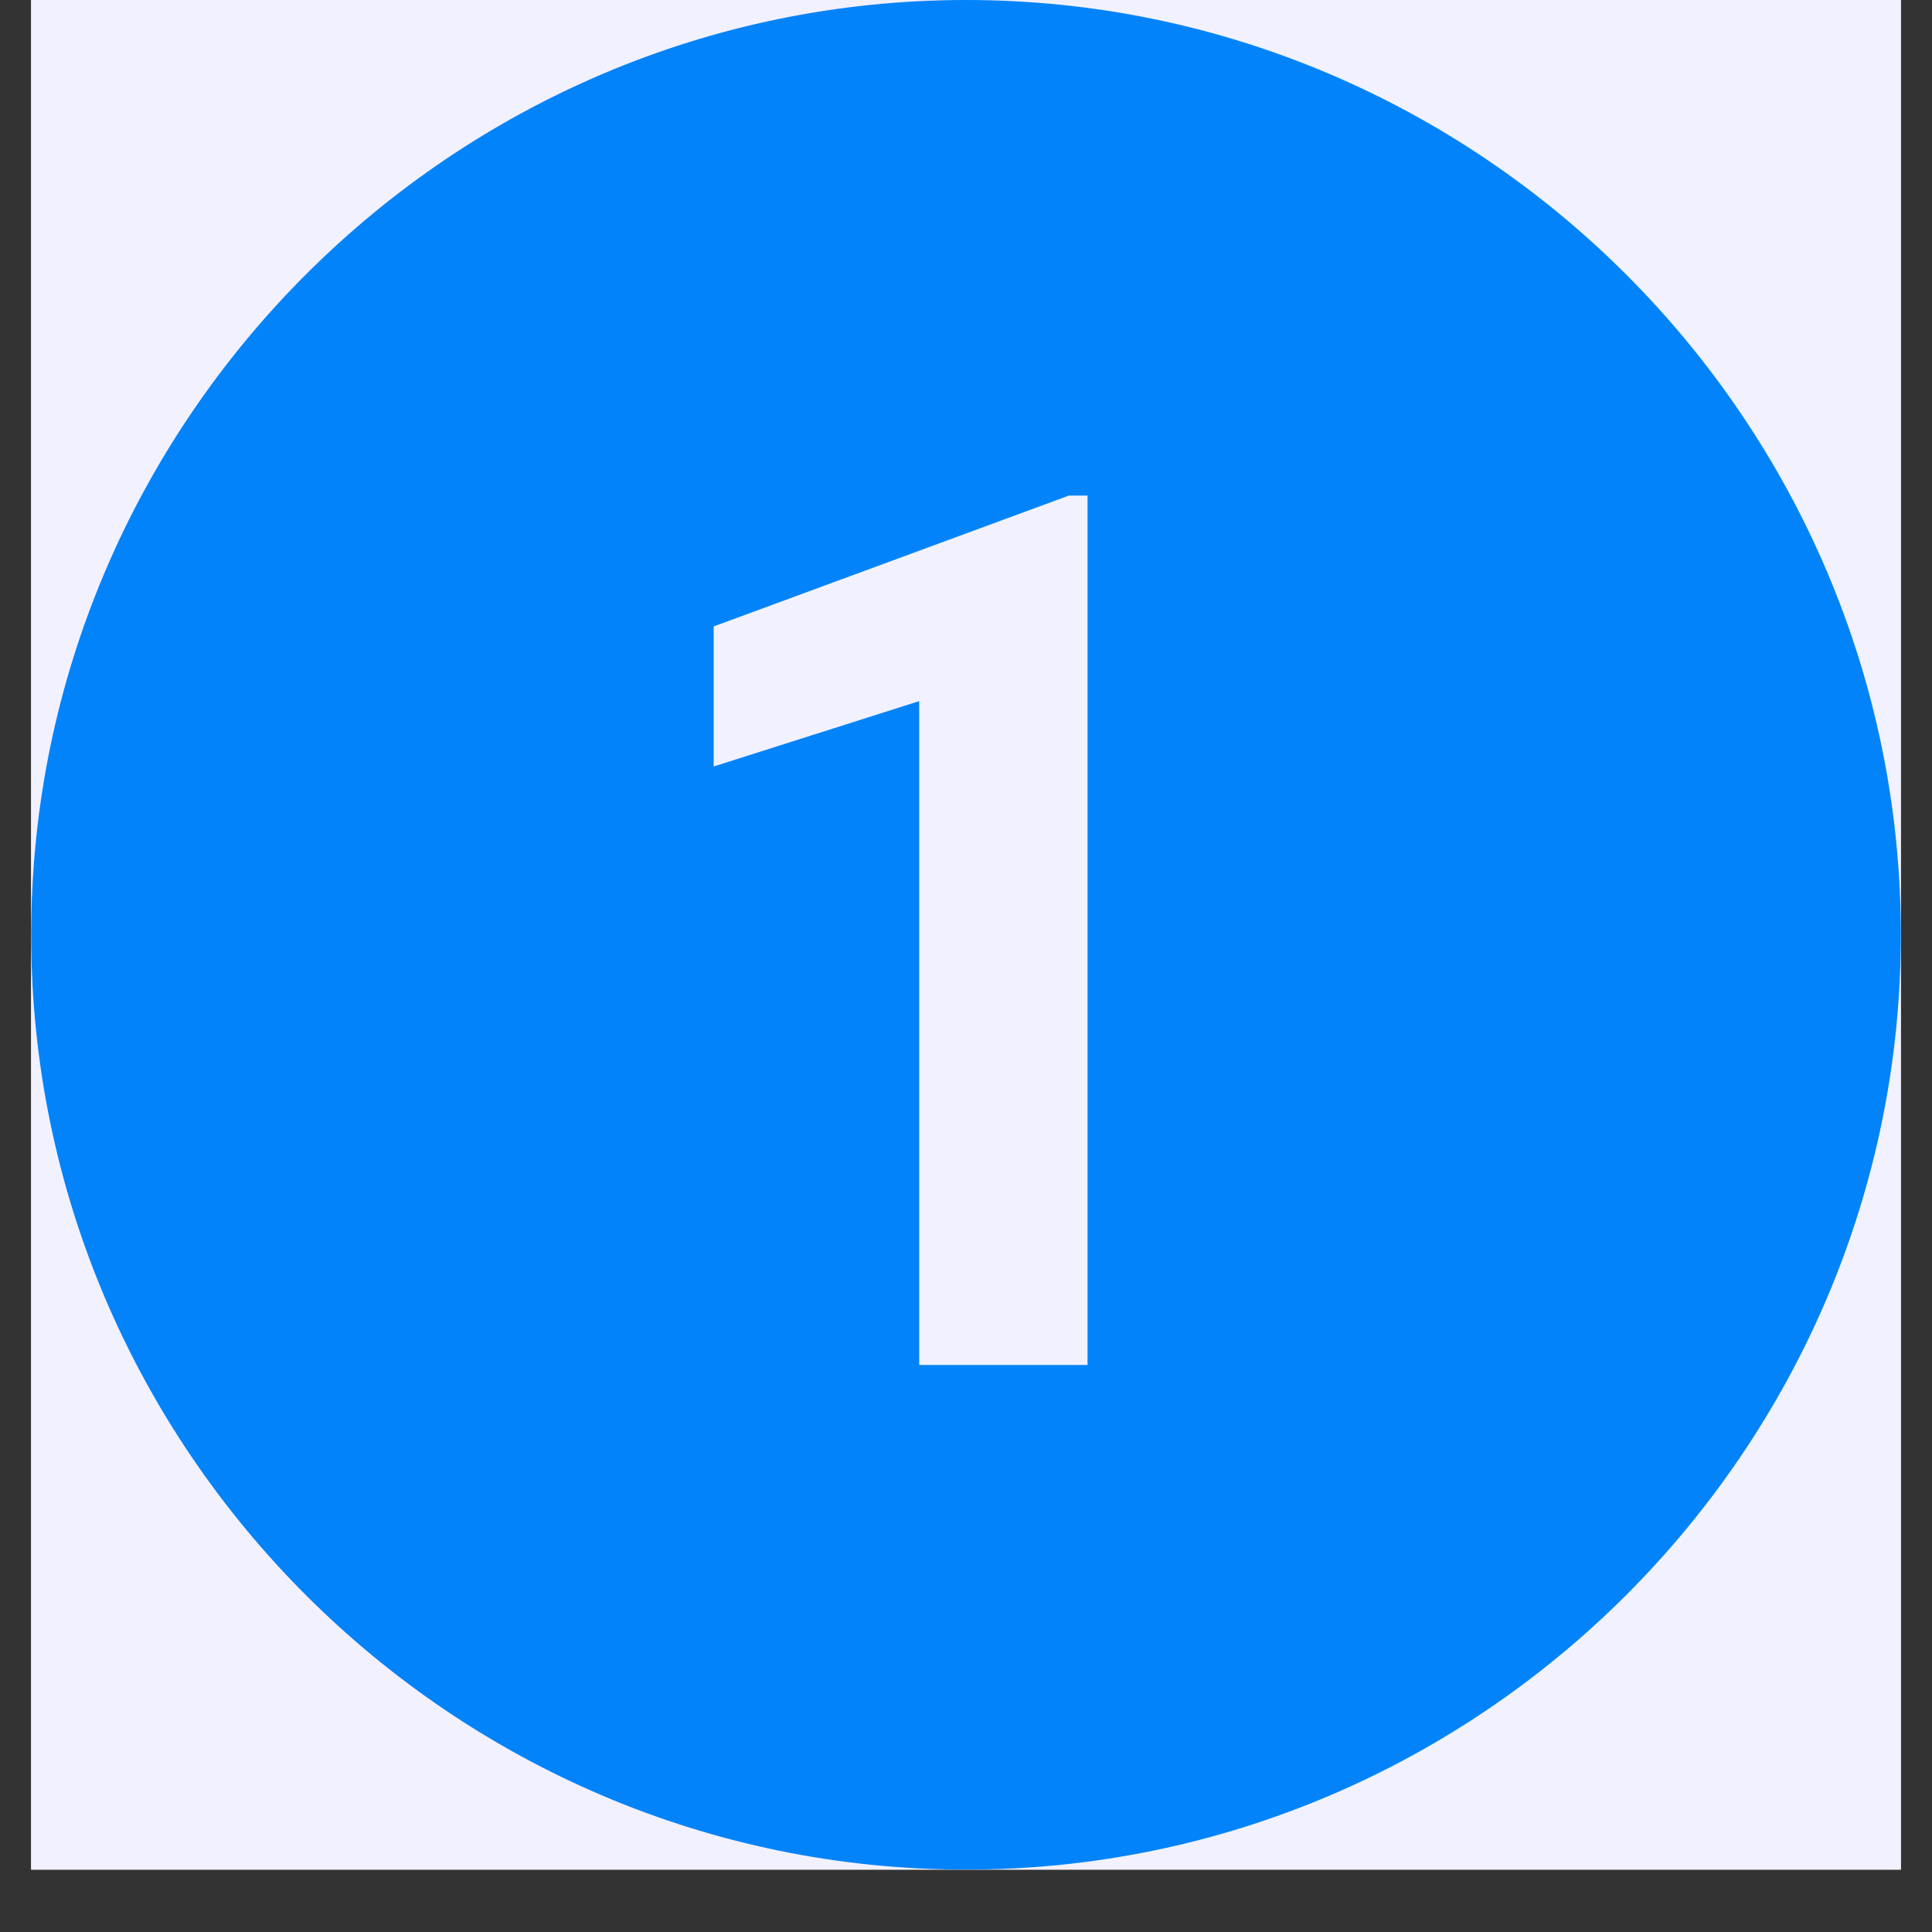
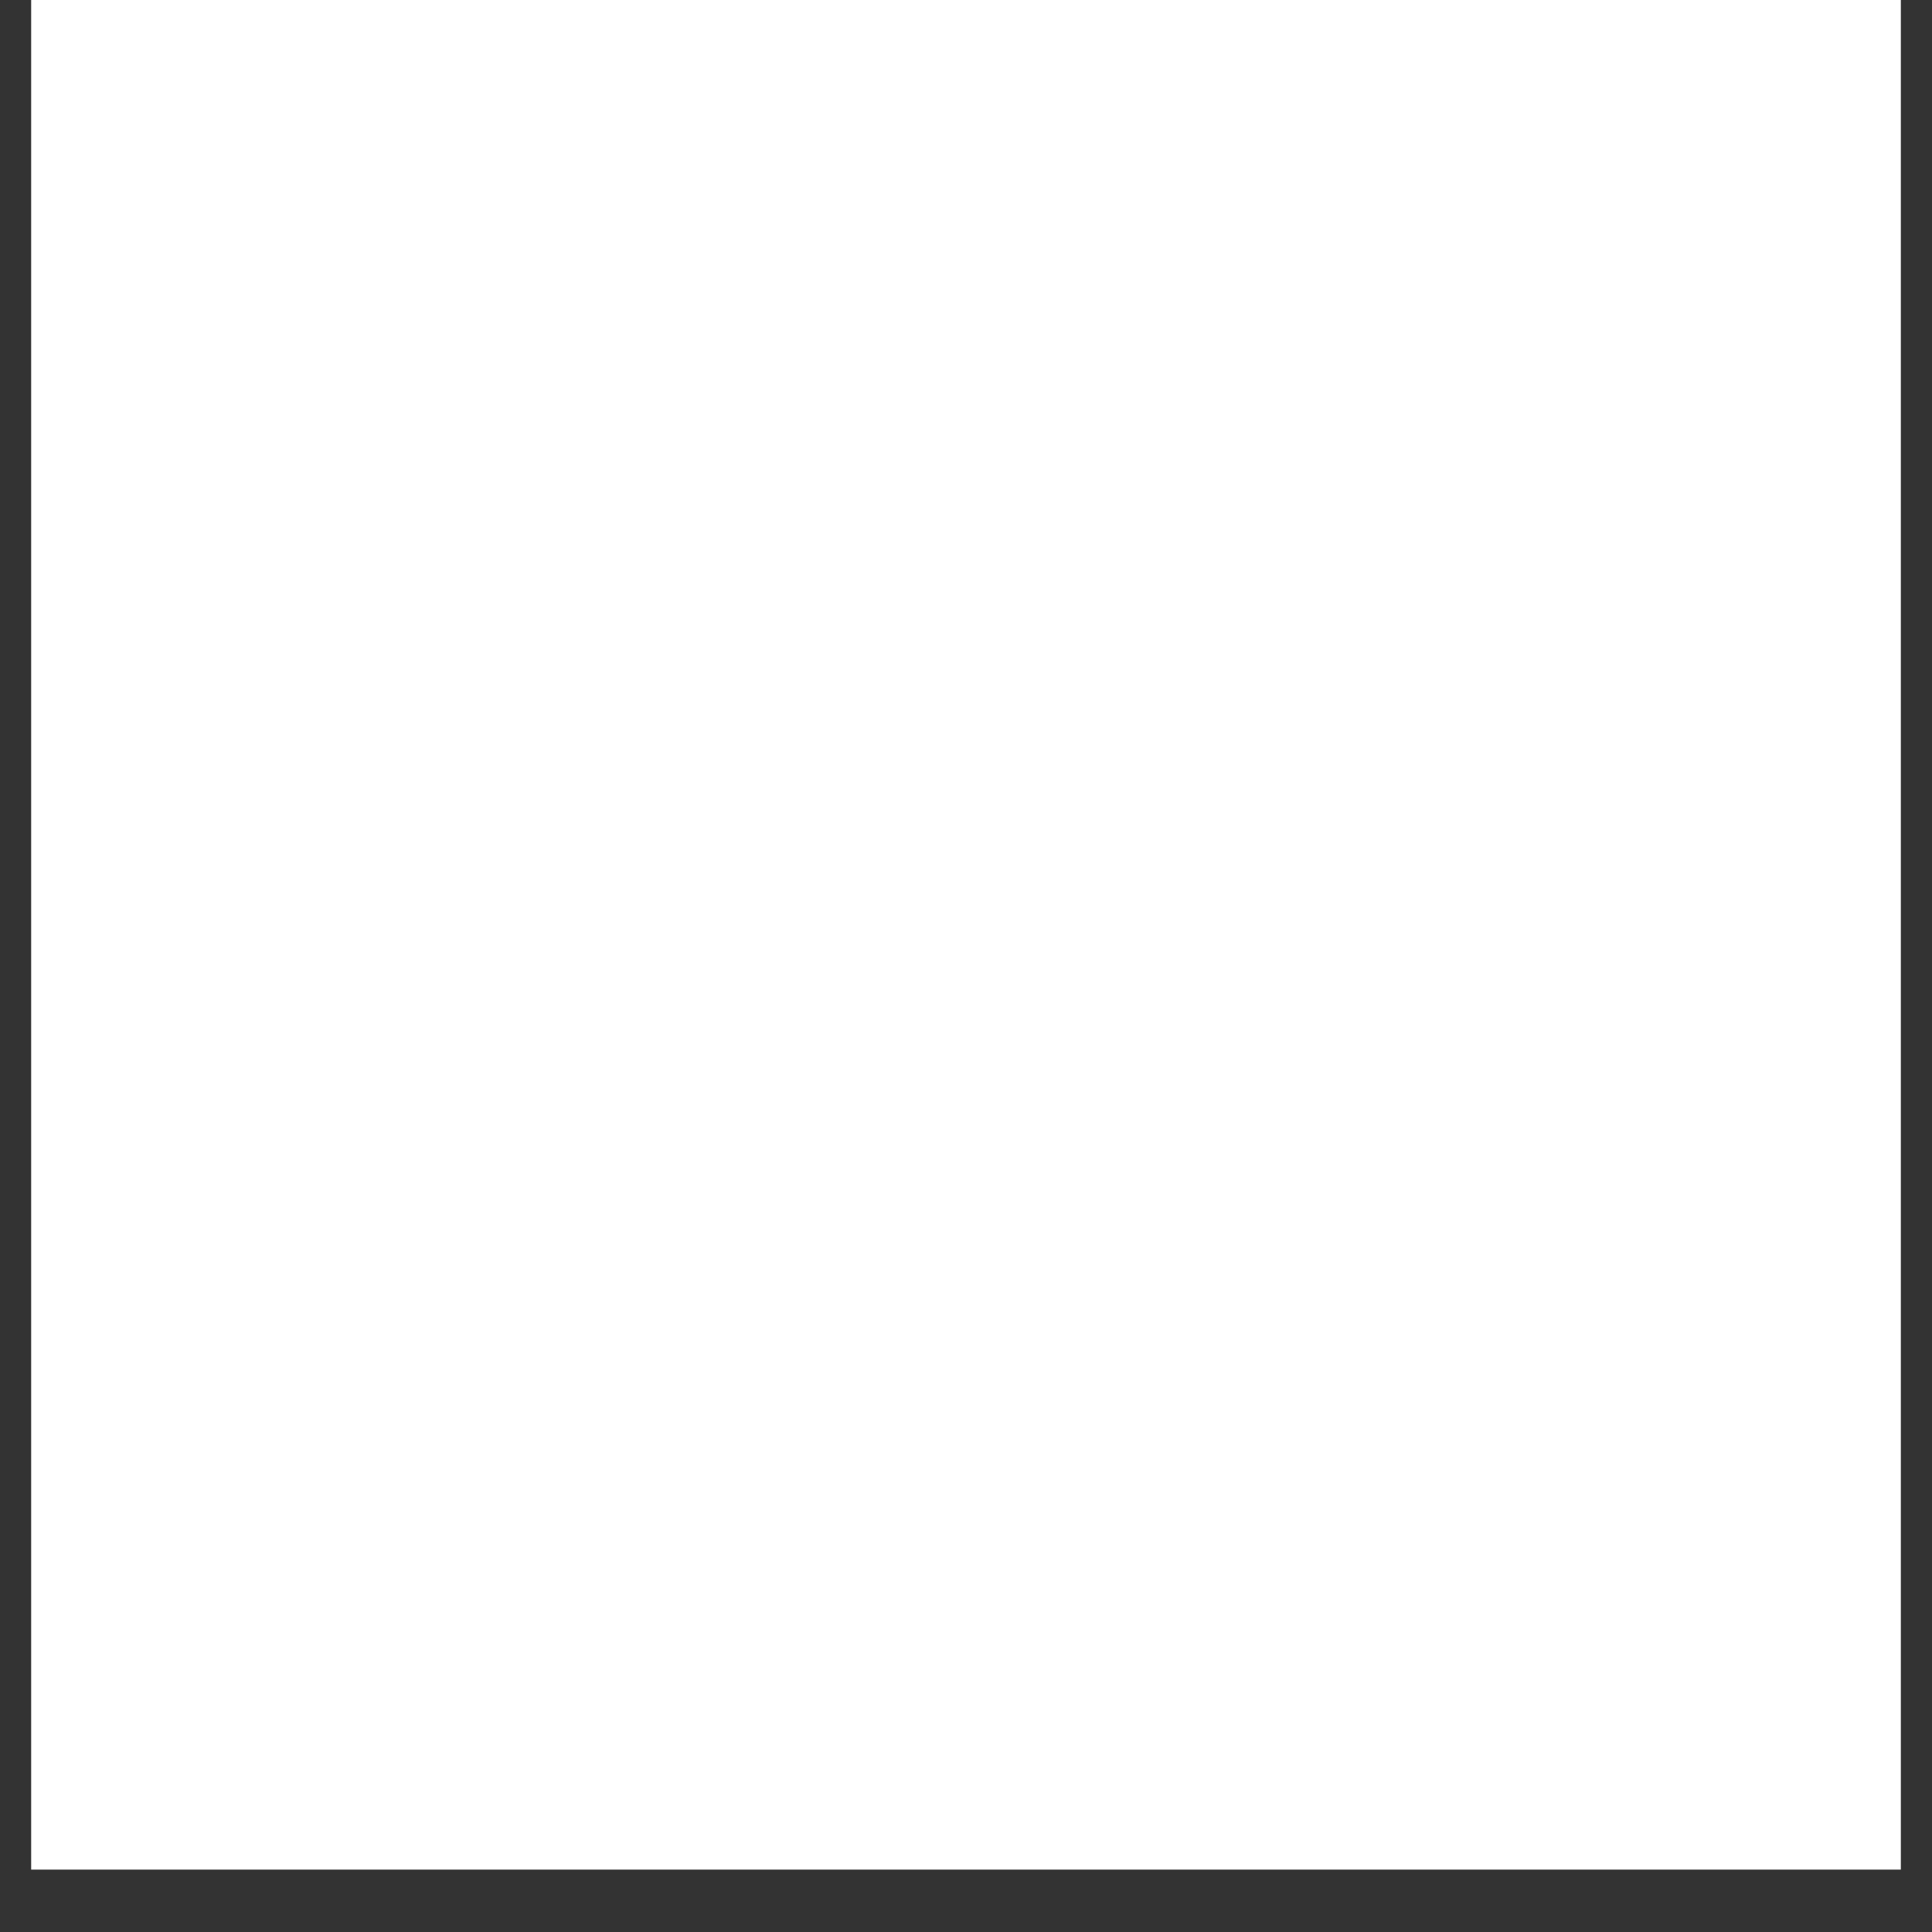
<svg xmlns="http://www.w3.org/2000/svg" version="1.0" preserveAspectRatio="xMidYMid meet" height="40" viewBox="0 0 30 30" zoomAndPan="magnify" width="40">
  <rect x="0" y="0" width="30" height="30" fill="#333333" stroke="none" />
  <defs>
    <clipPath id="b9d7fe0e03">
      <path clip-rule="nonzero" d="M 0.484 0 L 29.516 0 L 29.516 29.031 L 0.484 29.031 Z M 0.484 0" />
    </clipPath>
  </defs>
  <g clip-path="url(#b9d7fe0e03)">
    <path fill-rule="nonzero" fill-opacity="1" d="M 0.484 0 L 29.516 0 L 29.516 29.031 L 0.484 29.031 Z M 0.484 0" fill="#ffffff" />
-     <path fill-rule="nonzero" fill-opacity="1" d="M 0.484 0 L 29.516 0 L 29.516 29.031 L 0.484 29.031 Z M 0.484 0" fill="#f2f1ff" />
-     <path fill-rule="nonzero" fill-opacity="1" d="M 15 0 C 7.016 0 0.484 6.531 0.484 14.516 C 0.484 22.5 7.016 29.031 15 29.031 C 22.984 29.031 29.516 22.5 29.516 14.516 C 29.516 6.531 22.984 0 15 0 Z M 16.887 21.195 L 14.273 21.195 L 14.273 10.887 L 11.082 11.902 L 11.082 9.727 L 16.598 7.695 L 16.887 7.695 Z M 16.887 21.195" fill="#0283f9" />
  </g>
</svg>